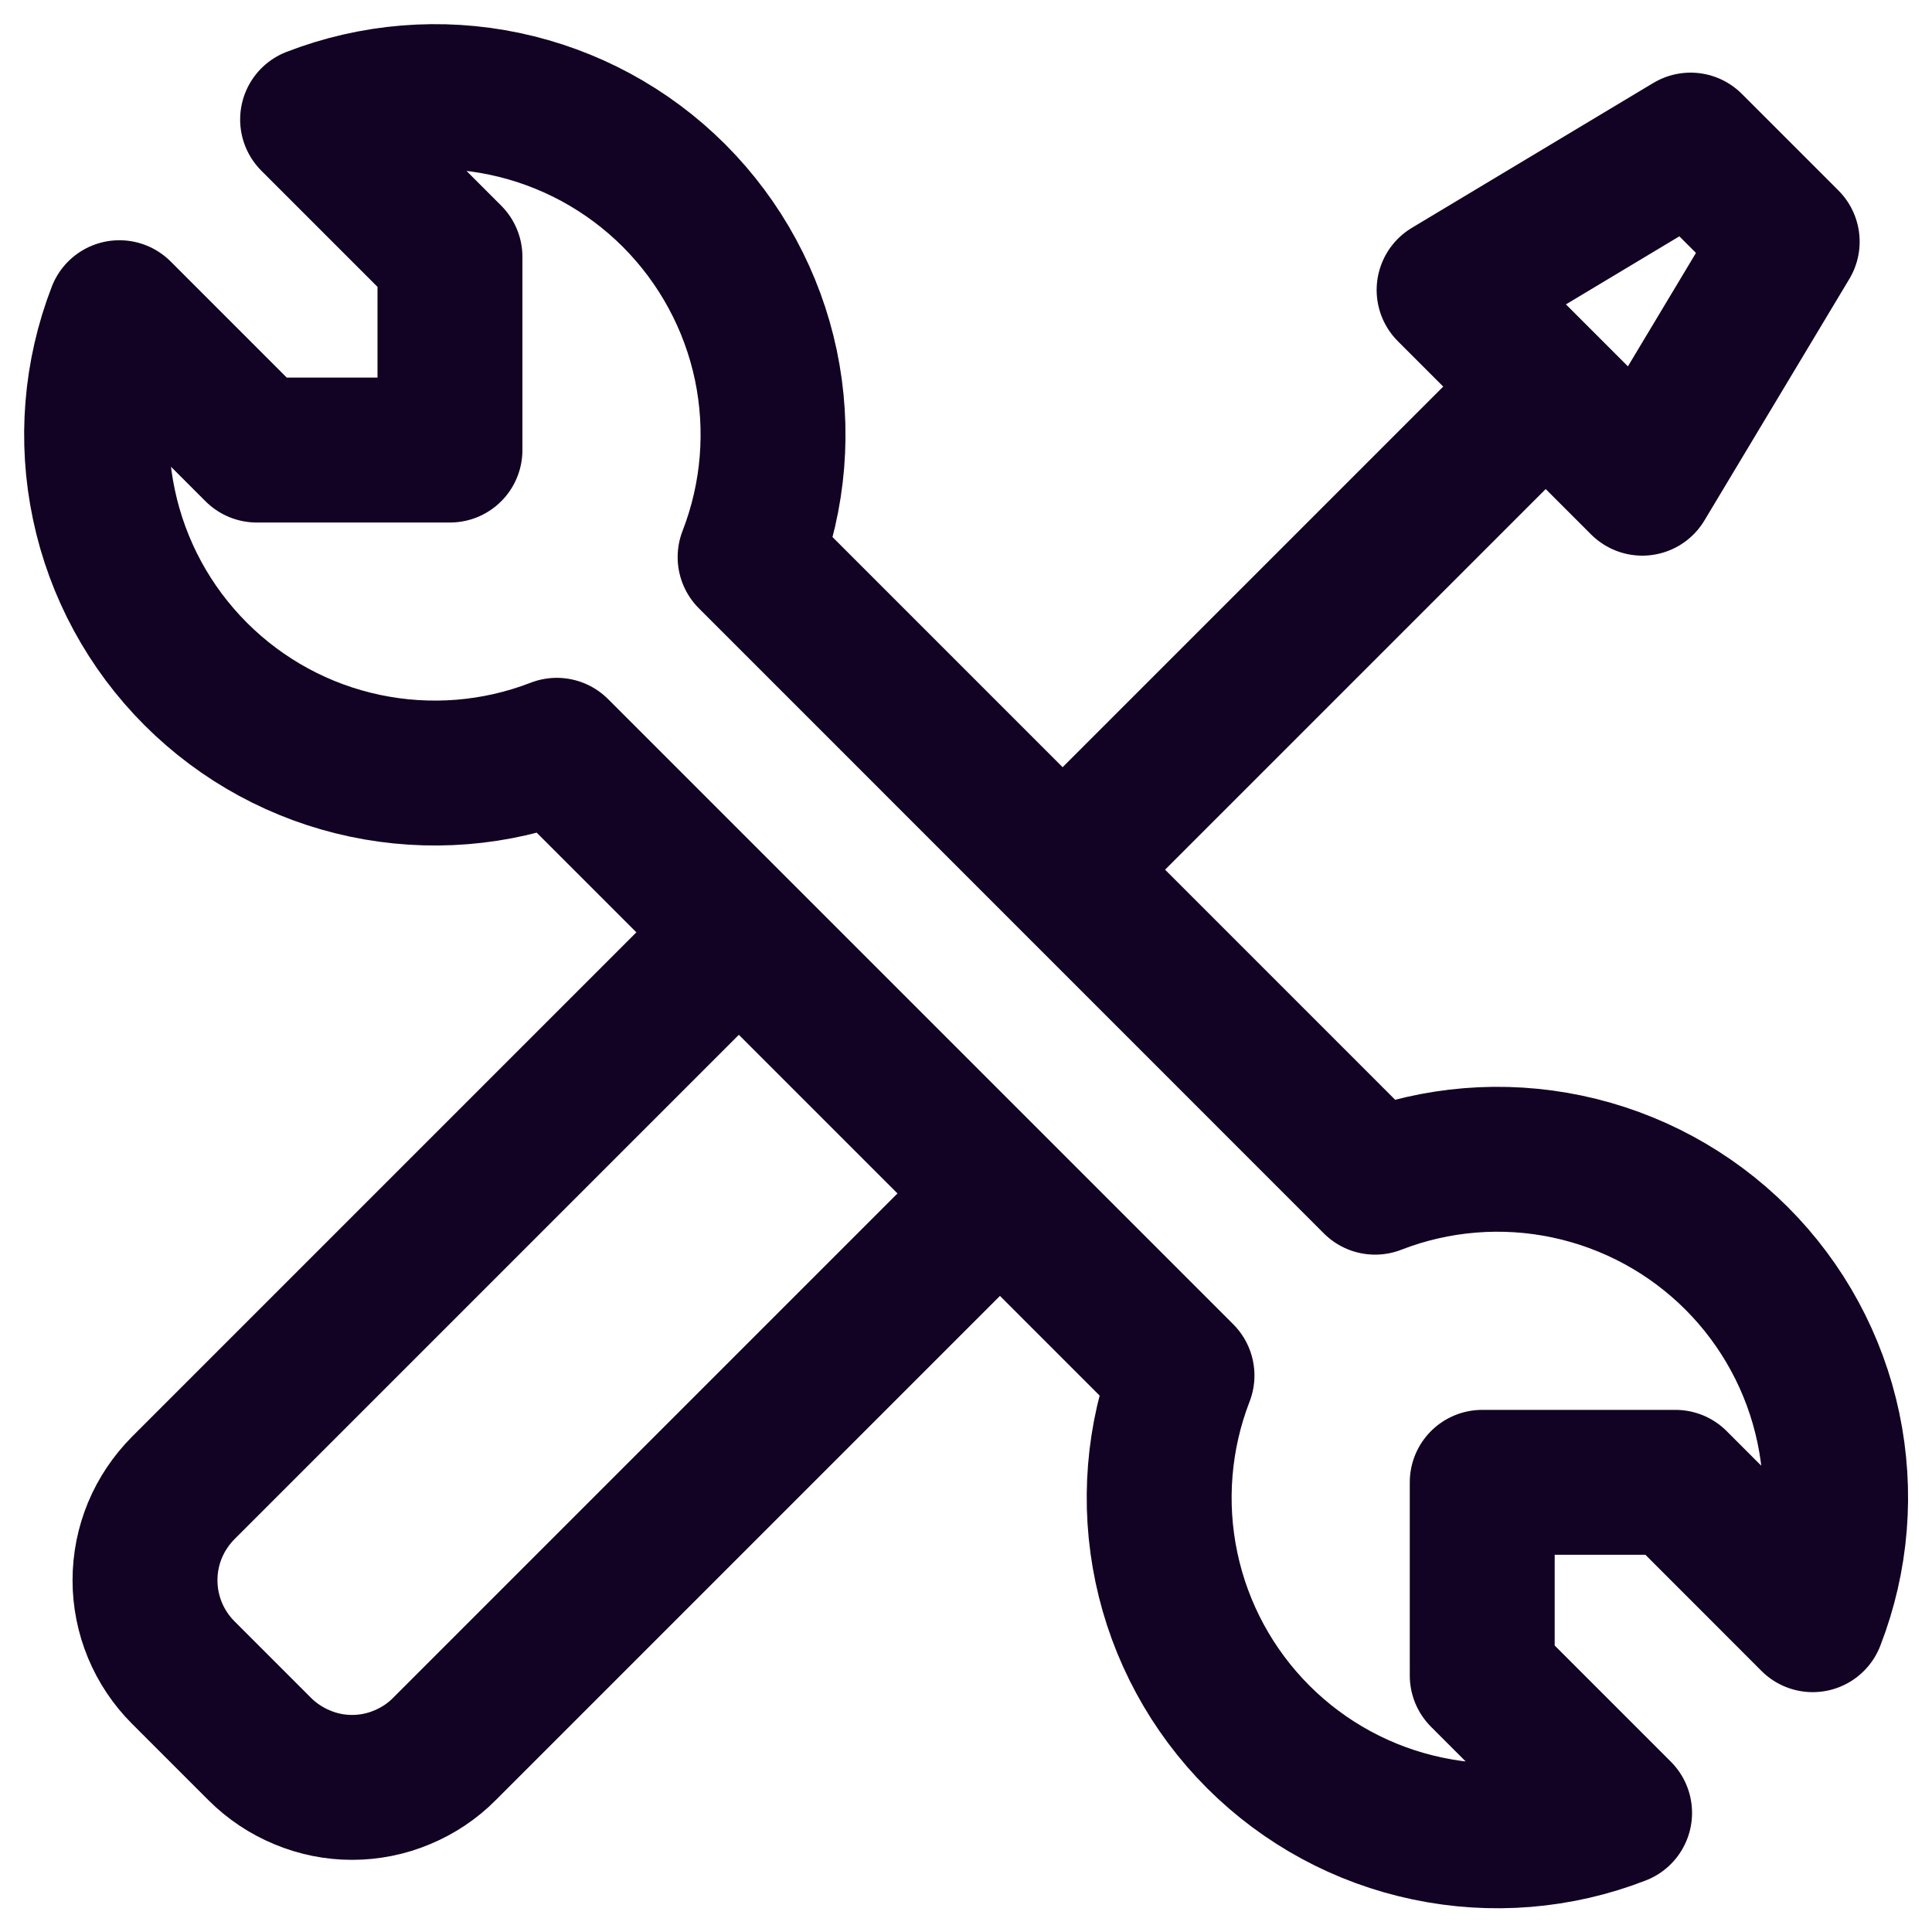
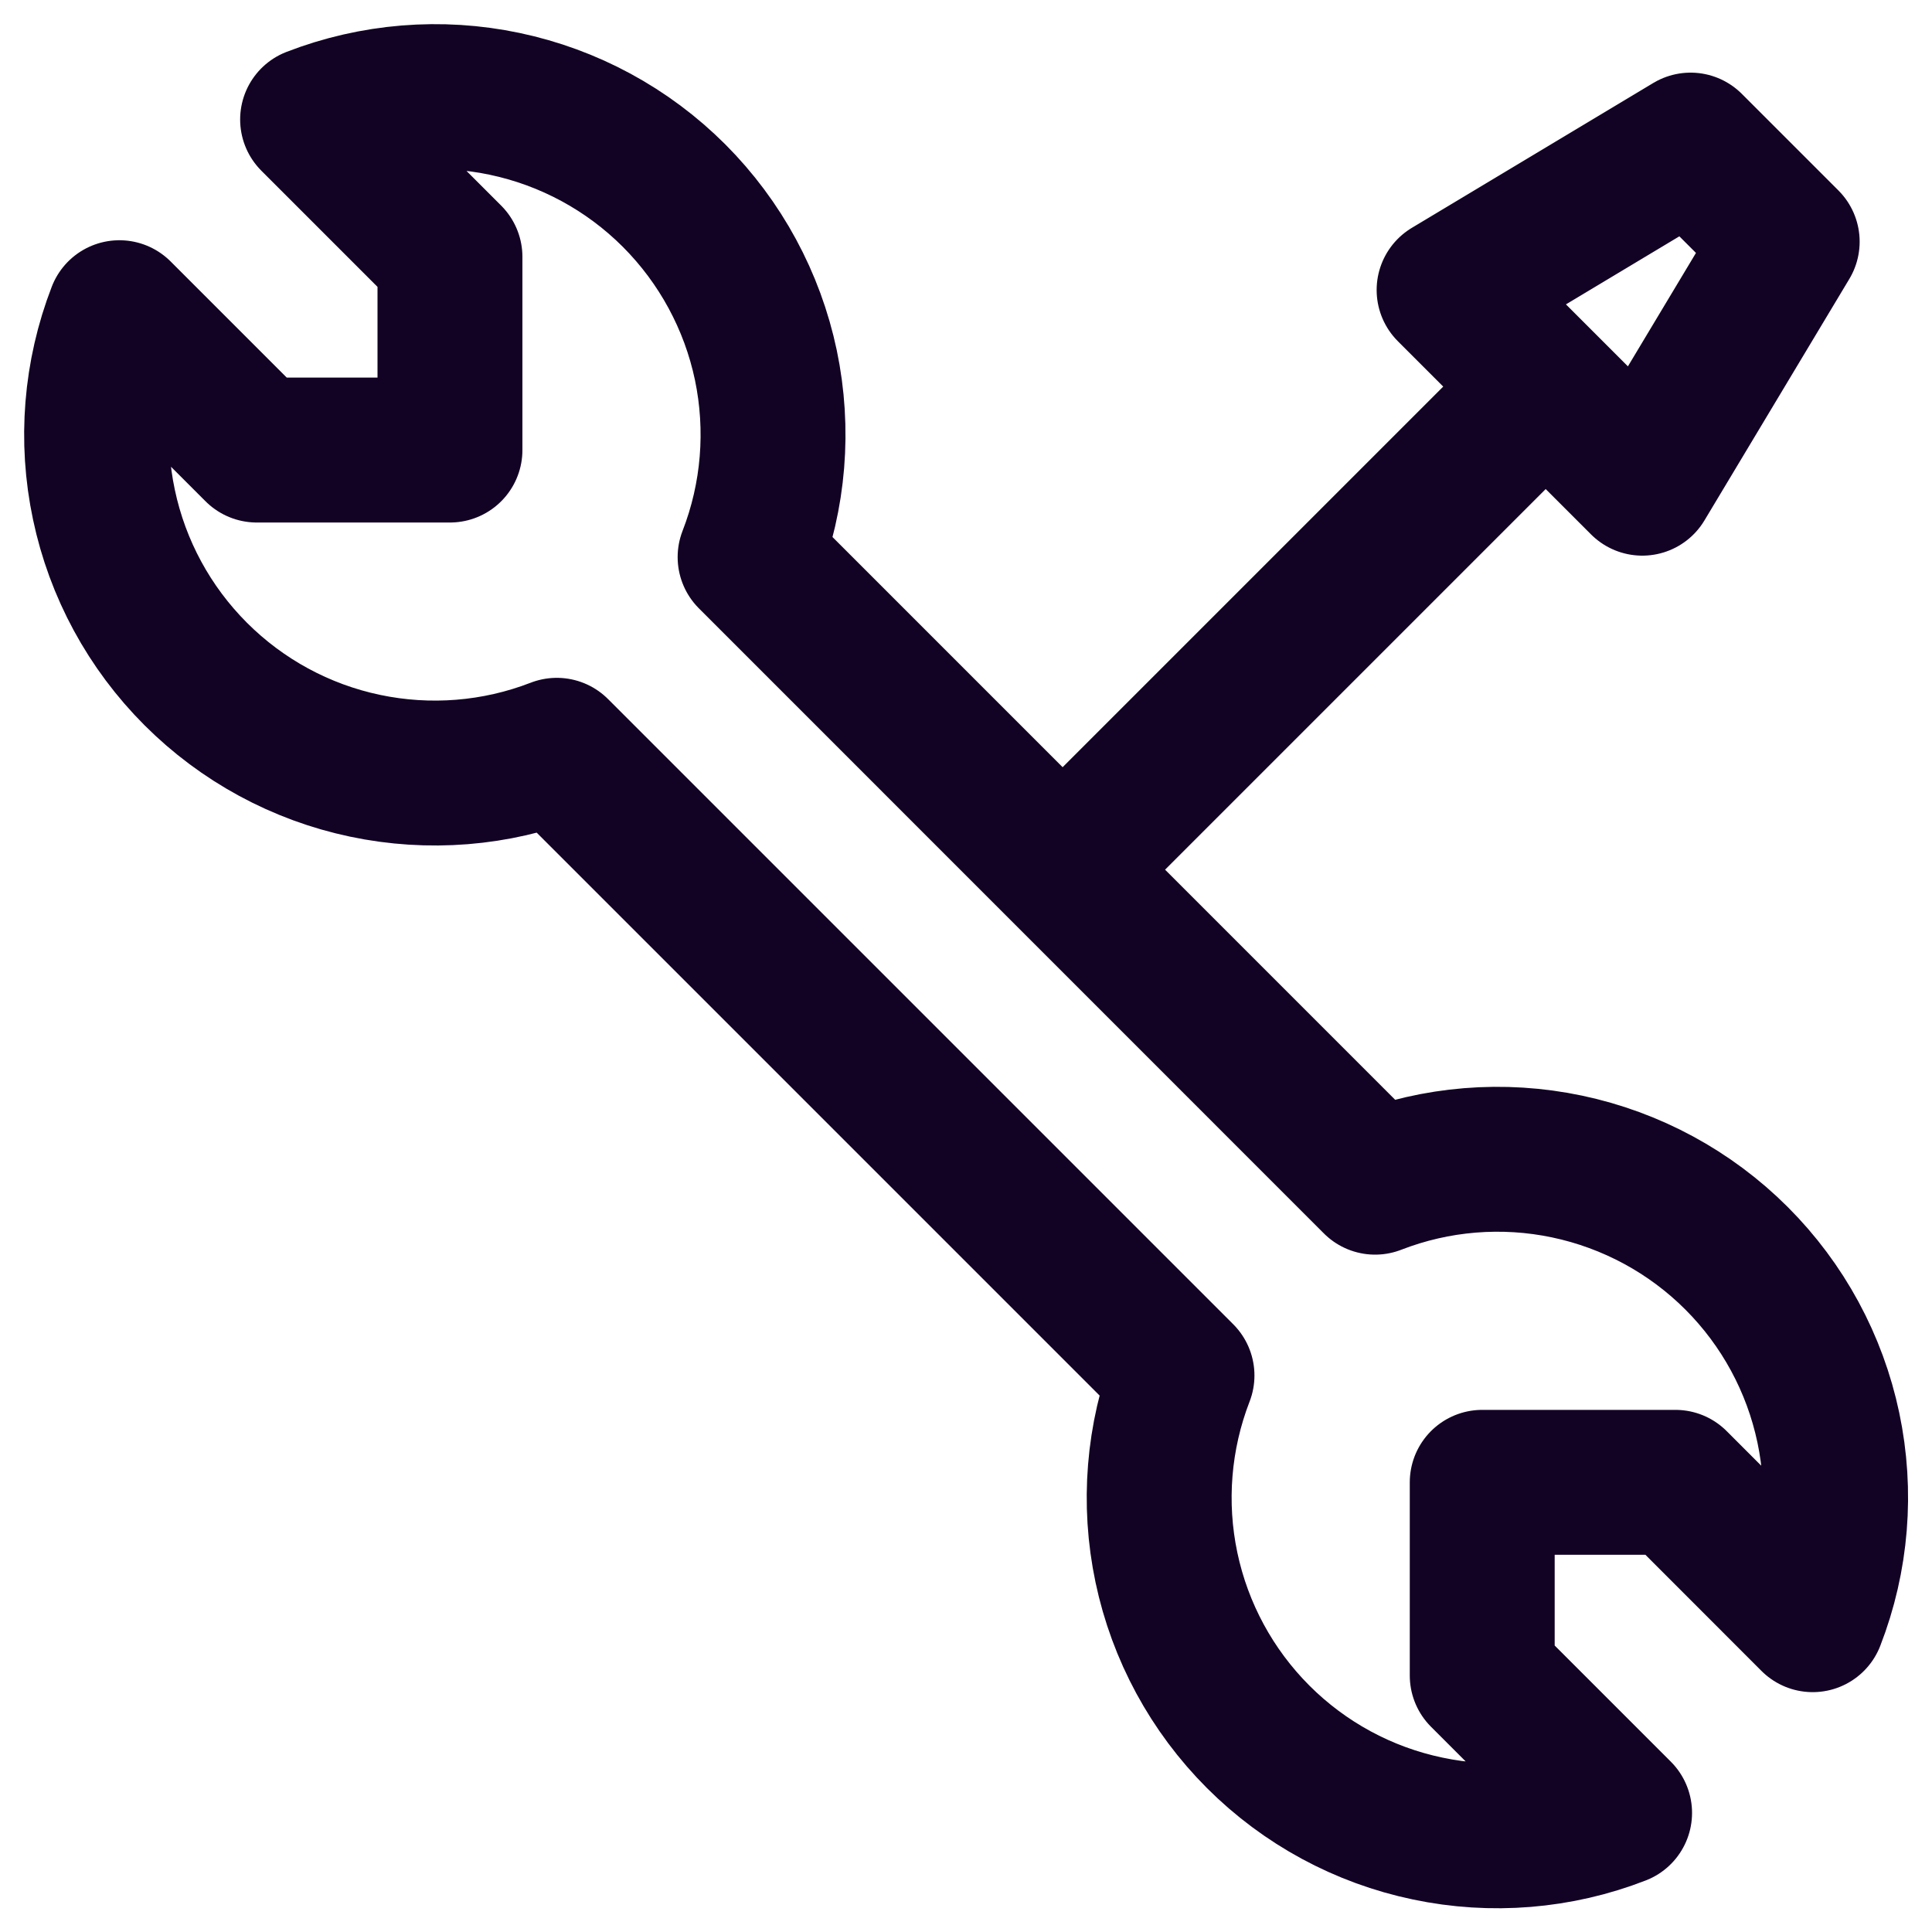
<svg xmlns="http://www.w3.org/2000/svg" width="20" height="20" viewBox="0 0 20 20" fill="none">
  <path d="M11.001 9.002L16.001 4.002M17.001 5.002L15.001 3.002L17.501 1.502L18.501 2.502L17.001 5.002ZM2.026 6.977C1.546 6.497 1.216 5.889 1.076 5.225C0.935 4.561 0.991 3.87 1.236 3.237L2.658 4.659H4.658V2.659L3.236 1.237C3.869 0.992 4.56 0.935 5.224 1.075C5.889 1.215 6.498 1.545 6.978 2.025C7.458 2.506 7.788 3.115 7.928 3.779C8.067 4.444 8.011 5.134 7.765 5.767L14.235 12.238C14.868 11.992 15.559 11.936 16.223 12.076C16.887 12.216 17.497 12.546 17.977 13.026C18.457 13.506 18.787 14.115 18.927 14.779C19.067 15.444 19.011 16.134 18.765 16.767L17.344 15.345H15.344V17.345L16.766 18.767C16.134 19.013 15.443 19.069 14.779 18.929C14.114 18.79 13.505 18.46 13.025 17.98C12.545 17.5 12.215 16.891 12.075 16.227C11.935 15.563 11.991 14.872 12.236 14.239L5.764 7.767C5.132 8.012 4.442 8.067 3.778 7.927C3.114 7.787 2.506 7.457 2.026 6.977Z" stroke="#120224" stroke-width="1.5" stroke-linecap="round" stroke-linejoin="round" />
-   <path d="M10.204 12.502L4.6 18.106C4.475 18.232 4.326 18.331 4.162 18.399C3.998 18.468 3.822 18.503 3.645 18.503C3.467 18.503 3.292 18.468 3.128 18.399C2.964 18.331 2.815 18.232 2.689 18.106L1.897 17.314C1.772 17.189 1.672 17.04 1.604 16.876C1.536 16.712 1.501 16.536 1.501 16.359C1.501 16.181 1.536 16.005 1.604 15.841C1.672 15.678 1.772 15.529 1.897 15.403L7.501 9.799" stroke="#120224" stroke-width="1.5" stroke-linecap="round" stroke-linejoin="round" />
</svg>